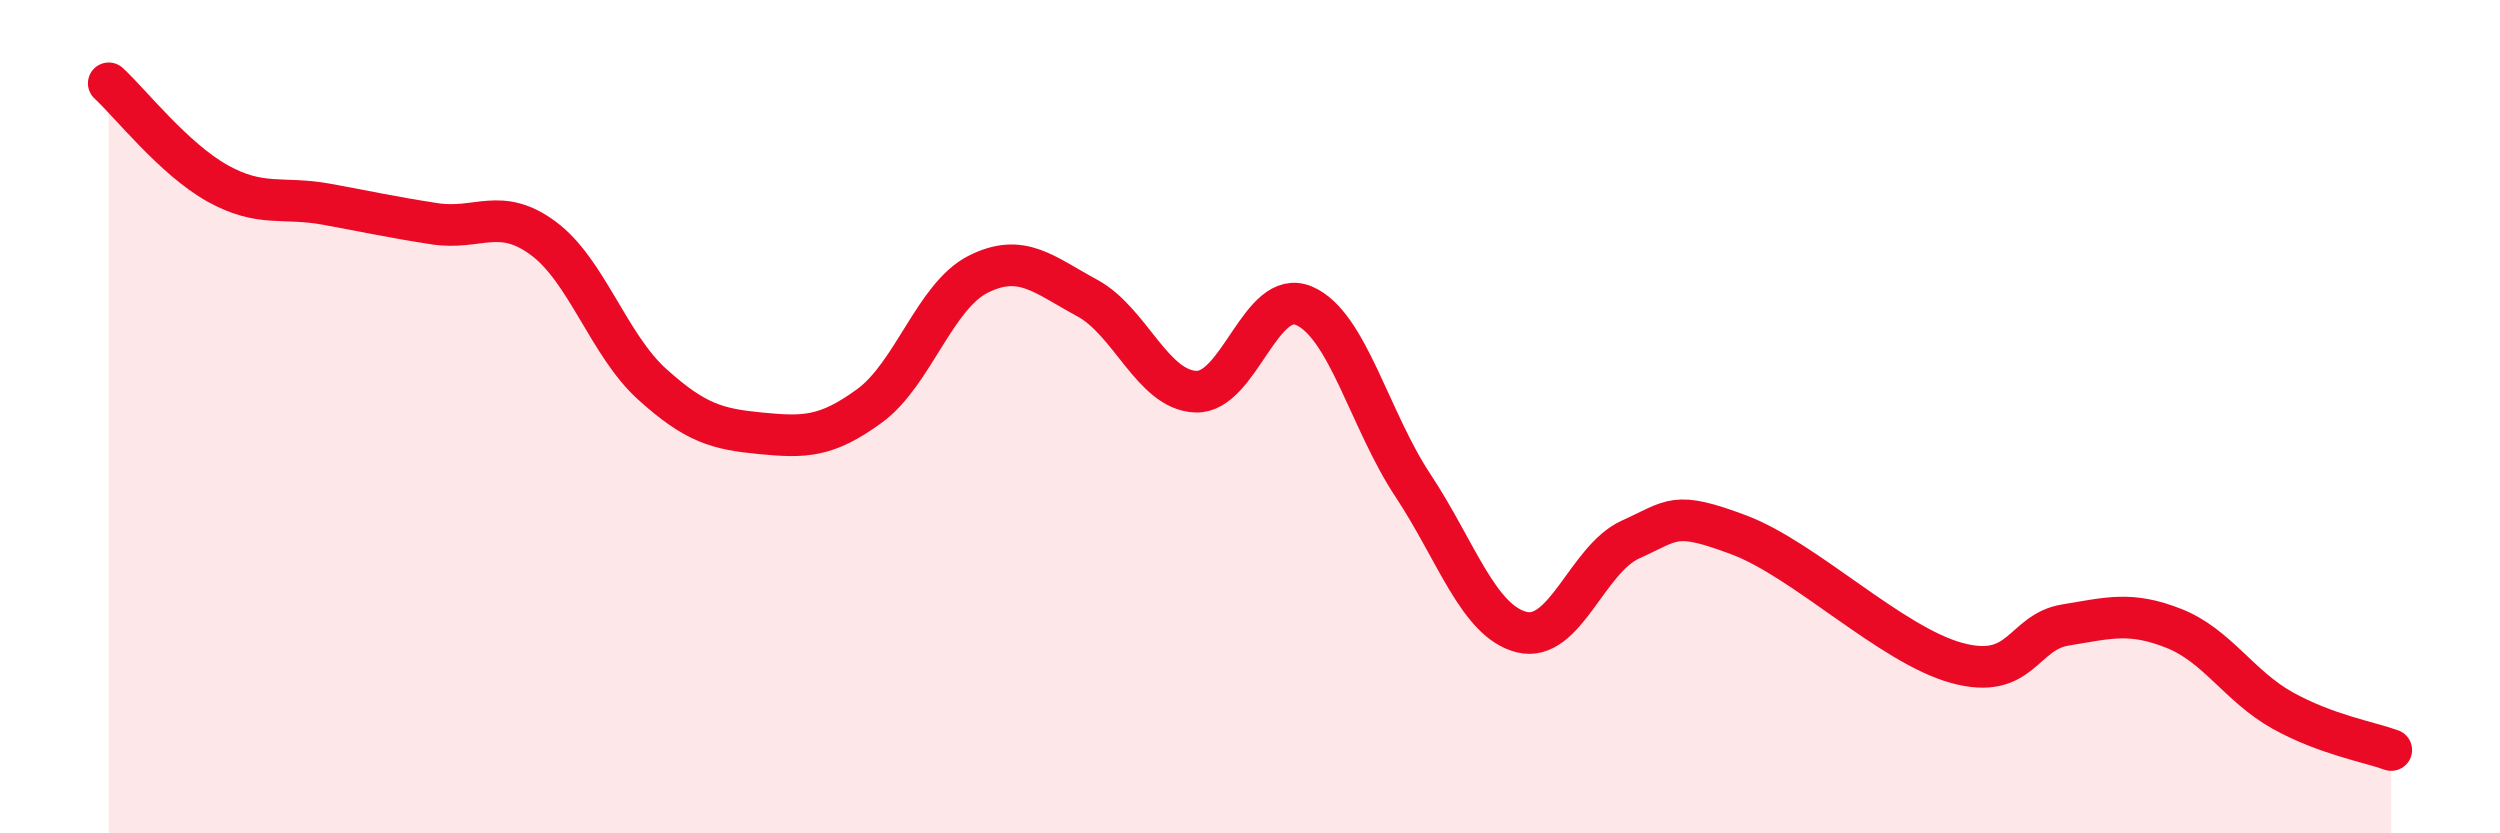
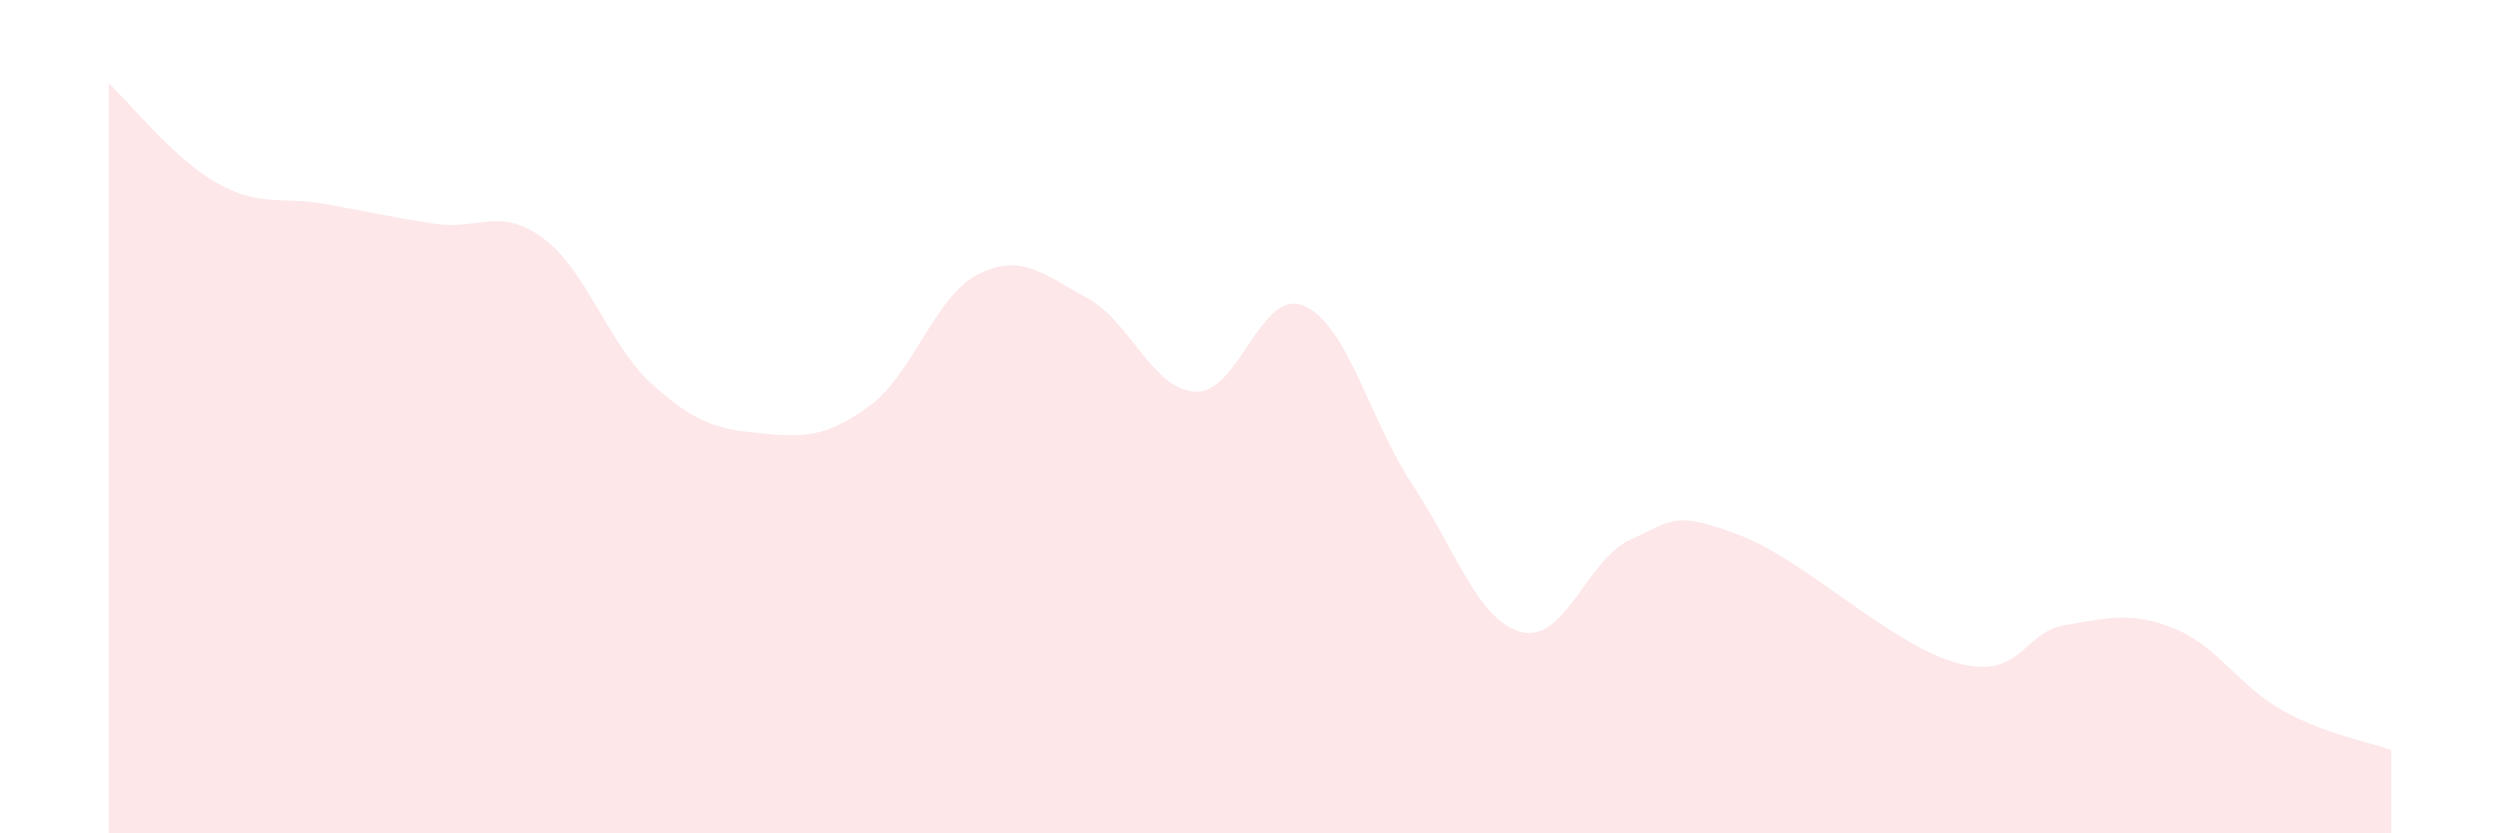
<svg xmlns="http://www.w3.org/2000/svg" width="60" height="20" viewBox="0 0 60 20">
  <path d="M 2.61,2 C 3.13,2.48 4.18,3.82 5.22,4.4 C 6.26,4.98 6.79,4.71 7.83,4.9 C 8.87,5.09 9.39,5.21 10.43,5.37 C 11.47,5.53 12,4.95 13.04,5.72 C 14.08,6.49 14.61,8.28 15.65,9.22 C 16.69,10.16 17.22,10.3 18.26,10.4 C 19.3,10.5 19.83,10.5 20.87,9.74 C 21.91,8.98 22.44,7.1 23.48,6.58 C 24.52,6.06 25.05,6.59 26.09,7.15 C 27.13,7.71 27.66,9.36 28.7,9.4 C 29.74,9.44 30.26,6.89 31.3,7.34 C 32.34,7.79 32.87,10.08 33.91,11.65 C 34.95,13.22 35.48,14.91 36.52,15.17 C 37.56,15.43 38.09,13.42 39.13,12.95 C 40.17,12.48 40.17,12.25 41.74,12.84 C 43.31,13.43 45.39,15.48 46.96,15.91 C 48.53,16.34 48.53,15.17 49.57,15 C 50.61,14.83 51.13,14.67 52.17,15.08 C 53.21,15.49 53.74,16.47 54.78,17.05 C 55.82,17.63 56.87,17.81 57.39,18L57.39 20L2.61 20Z" fill="#EB0A25" opacity="0.1" stroke-linecap="round" stroke-linejoin="round" />
-   <path d="M 2.61,2 C 3.13,2.48 4.18,3.82 5.22,4.4 C 6.26,4.98 6.79,4.71 7.83,4.9 C 8.87,5.09 9.39,5.21 10.43,5.37 C 11.47,5.53 12,4.95 13.04,5.72 C 14.08,6.49 14.61,8.28 15.65,9.22 C 16.69,10.16 17.22,10.3 18.26,10.4 C 19.3,10.5 19.83,10.5 20.87,9.74 C 21.91,8.98 22.44,7.1 23.48,6.58 C 24.52,6.06 25.05,6.59 26.09,7.15 C 27.13,7.71 27.66,9.36 28.7,9.4 C 29.74,9.44 30.26,6.89 31.3,7.34 C 32.34,7.79 32.87,10.08 33.91,11.65 C 34.95,13.22 35.48,14.91 36.52,15.17 C 37.56,15.43 38.09,13.42 39.13,12.95 C 40.17,12.48 40.17,12.25 41.74,12.84 C 43.31,13.43 45.39,15.48 46.96,15.91 C 48.53,16.34 48.53,15.17 49.57,15 C 50.61,14.83 51.13,14.67 52.17,15.08 C 53.21,15.49 53.74,16.47 54.78,17.05 C 55.82,17.63 56.87,17.81 57.39,18" stroke="#EB0A25" stroke-width="1" fill="none" stroke-linecap="round" stroke-linejoin="round" />
</svg>